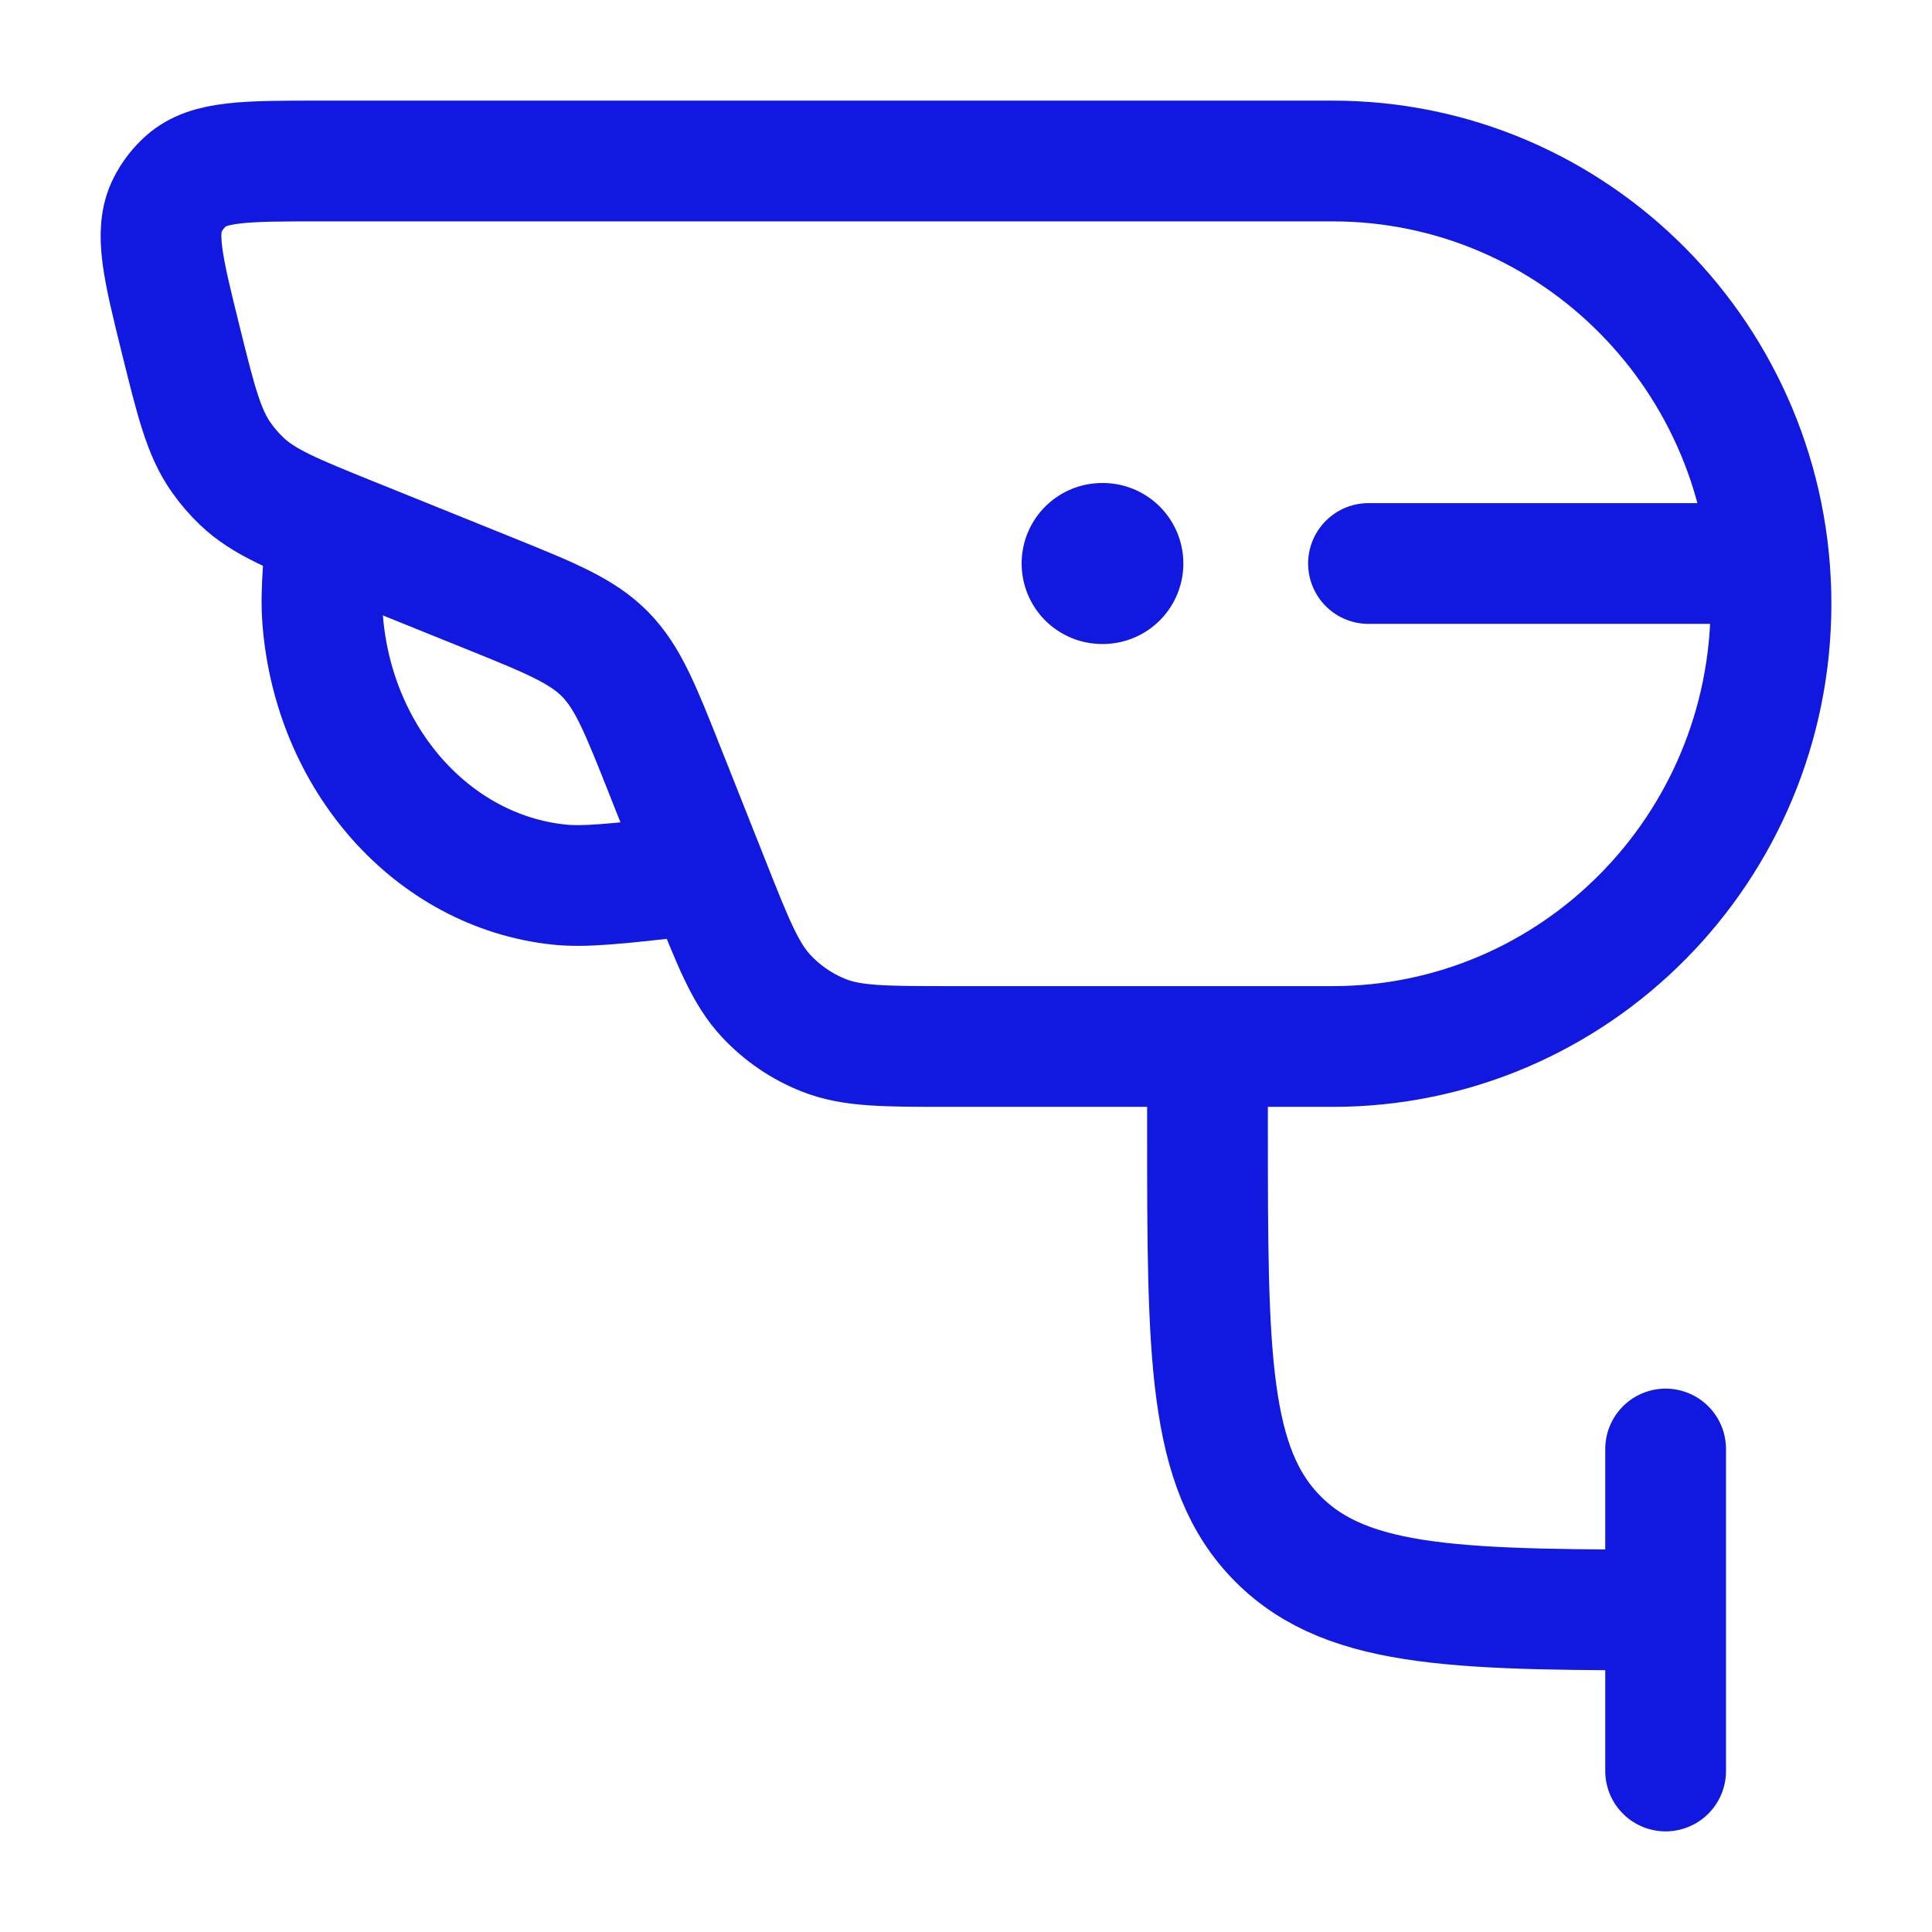
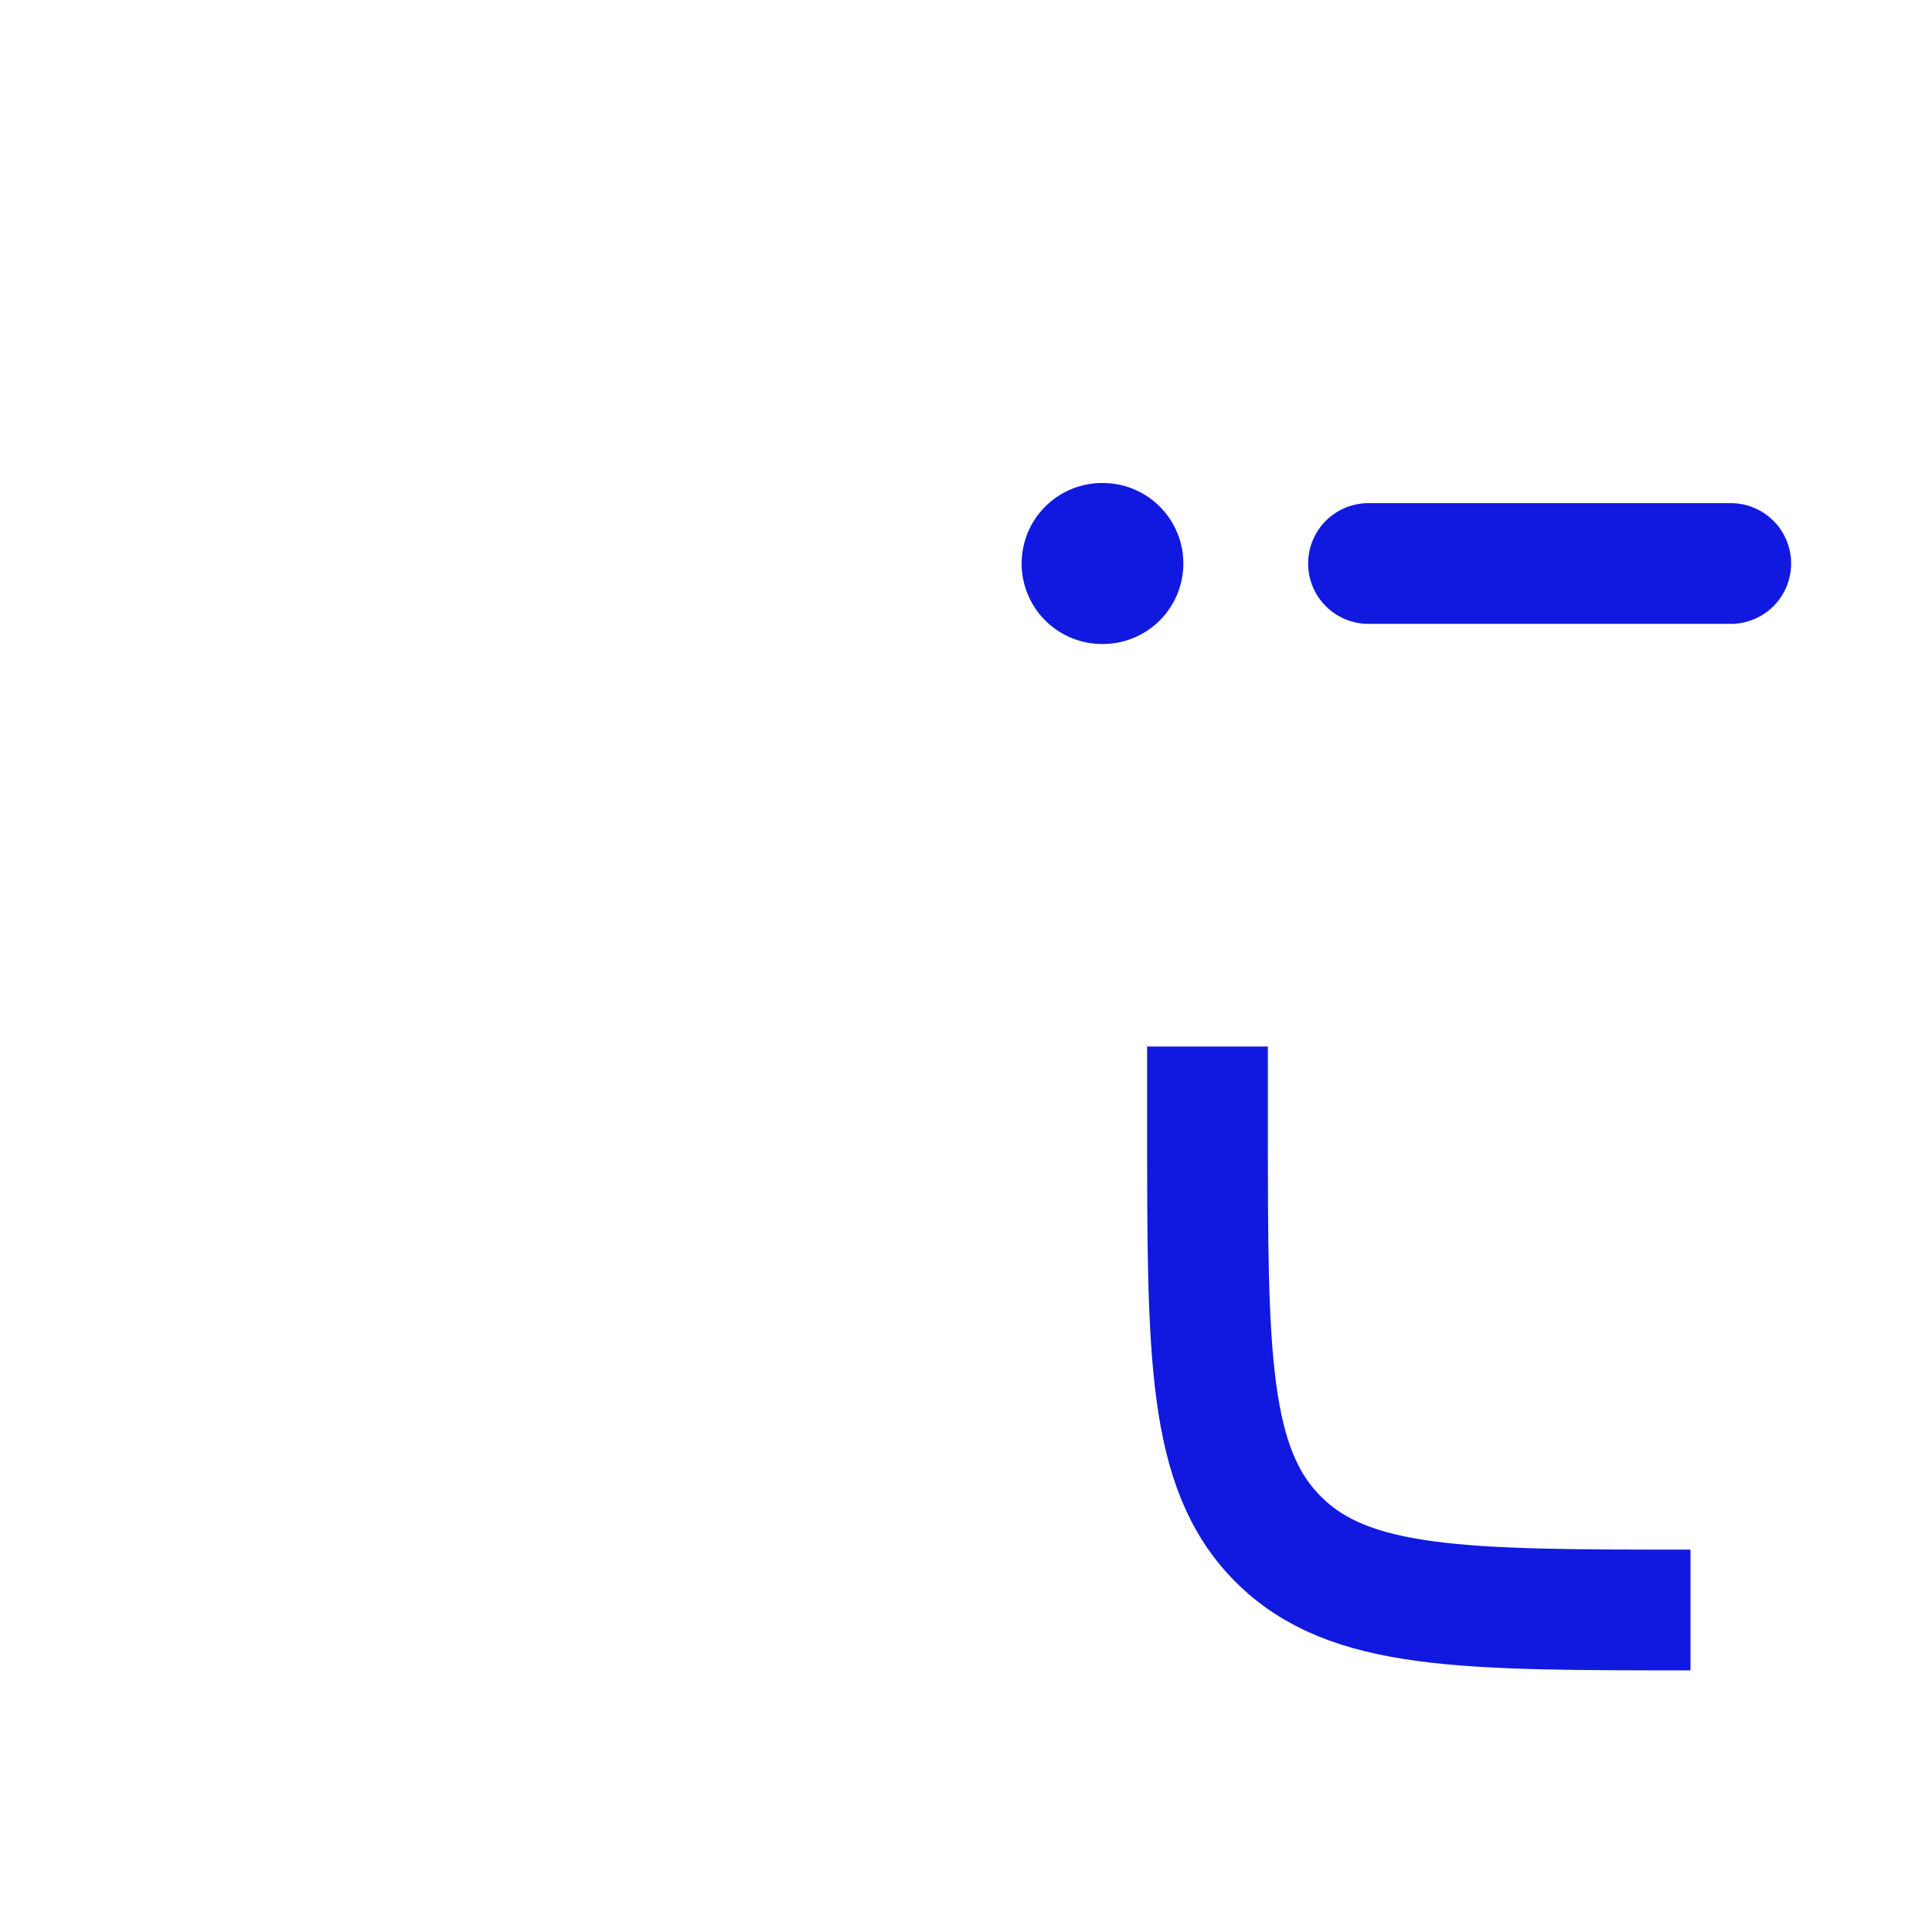
<svg xmlns="http://www.w3.org/2000/svg" width="24" height="24" viewBox="0 0 24 24" fill="none">
  <path d="M15 13V14C15 16.828 15 18.243 15.879 19.121C16.757 20 18.172 20 21 20" stroke="#1119E1" stroke-width="1.5" stroke-linejoin="round" />
-   <path d="M20.691 18L20.691 22" stroke="#1119E1" stroke-width="1.5" stroke-linecap="round" stroke-linejoin="round" />
-   <path d="M9 10.829L8.463 10.889C7.659 10.978 7.257 11.023 6.937 10.988C5.375 10.819 4.143 9.434 4.008 7.695C3.98 7.339 4.025 6.893 4.114 6" stroke="#1119E1" stroke-width="1.5" stroke-linejoin="round" />
  <path d="M13.691 7H13.7" stroke="#1119E1" stroke-width="2" stroke-linecap="round" stroke-linejoin="round" />
  <path d="M17 7L21.5 7" stroke="#1119E1" stroke-width="1.5" stroke-linecap="round" stroke-linejoin="round" />
-   <path d="M2.246 4.224C2.024 3.327 1.913 2.879 2.082 2.545C2.139 2.432 2.218 2.33 2.313 2.246C2.592 2 3.05 2 3.966 2H16.554C19.562 2 22 4.462 22 7.5C22 10.538 19.562 13 16.554 13H11.805C10.989 13 10.581 13 10.231 12.86C9.961 12.753 9.717 12.586 9.518 12.373C9.259 12.096 9.108 11.713 8.805 10.948L8.267 9.592C7.956 8.807 7.801 8.415 7.514 8.124C7.226 7.834 6.838 7.677 6.061 7.363L4.369 6.68C3.642 6.386 3.278 6.239 3.006 5.981C2.91 5.89 2.824 5.79 2.748 5.682C2.531 5.374 2.436 4.991 2.246 4.224Z" stroke="#1119E1" stroke-width="1.5" stroke-linejoin="round" />
</svg>